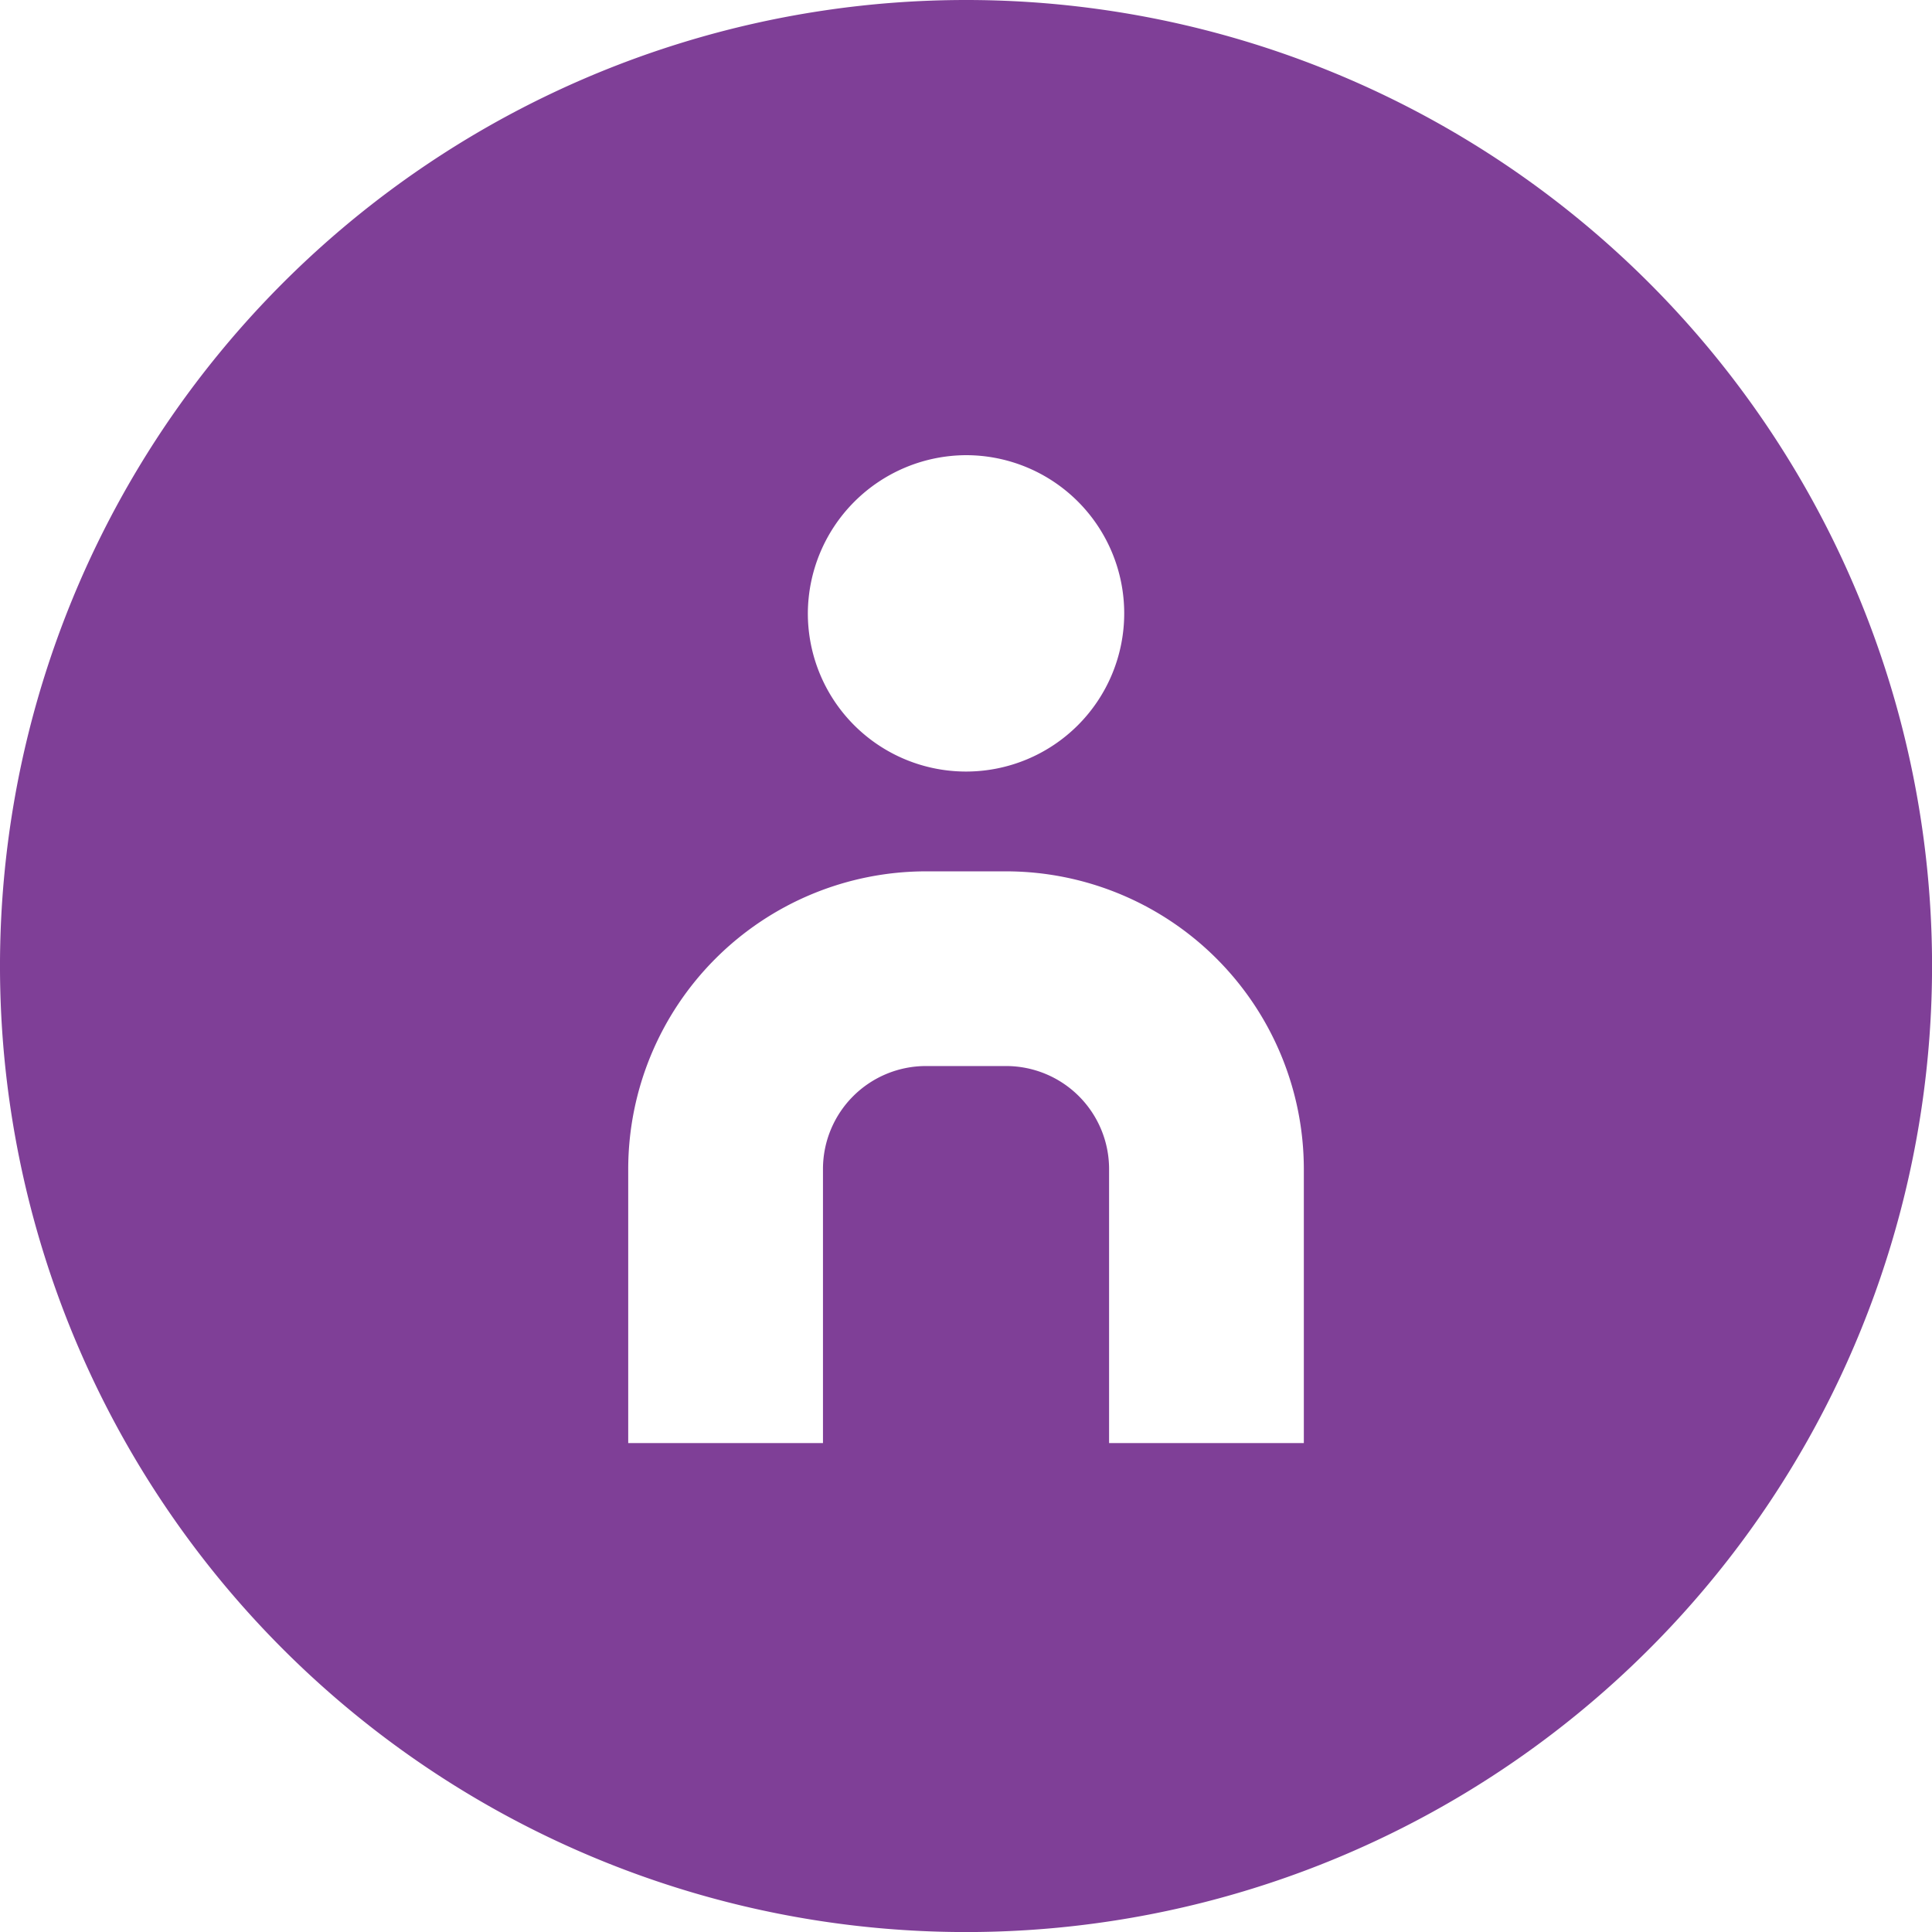
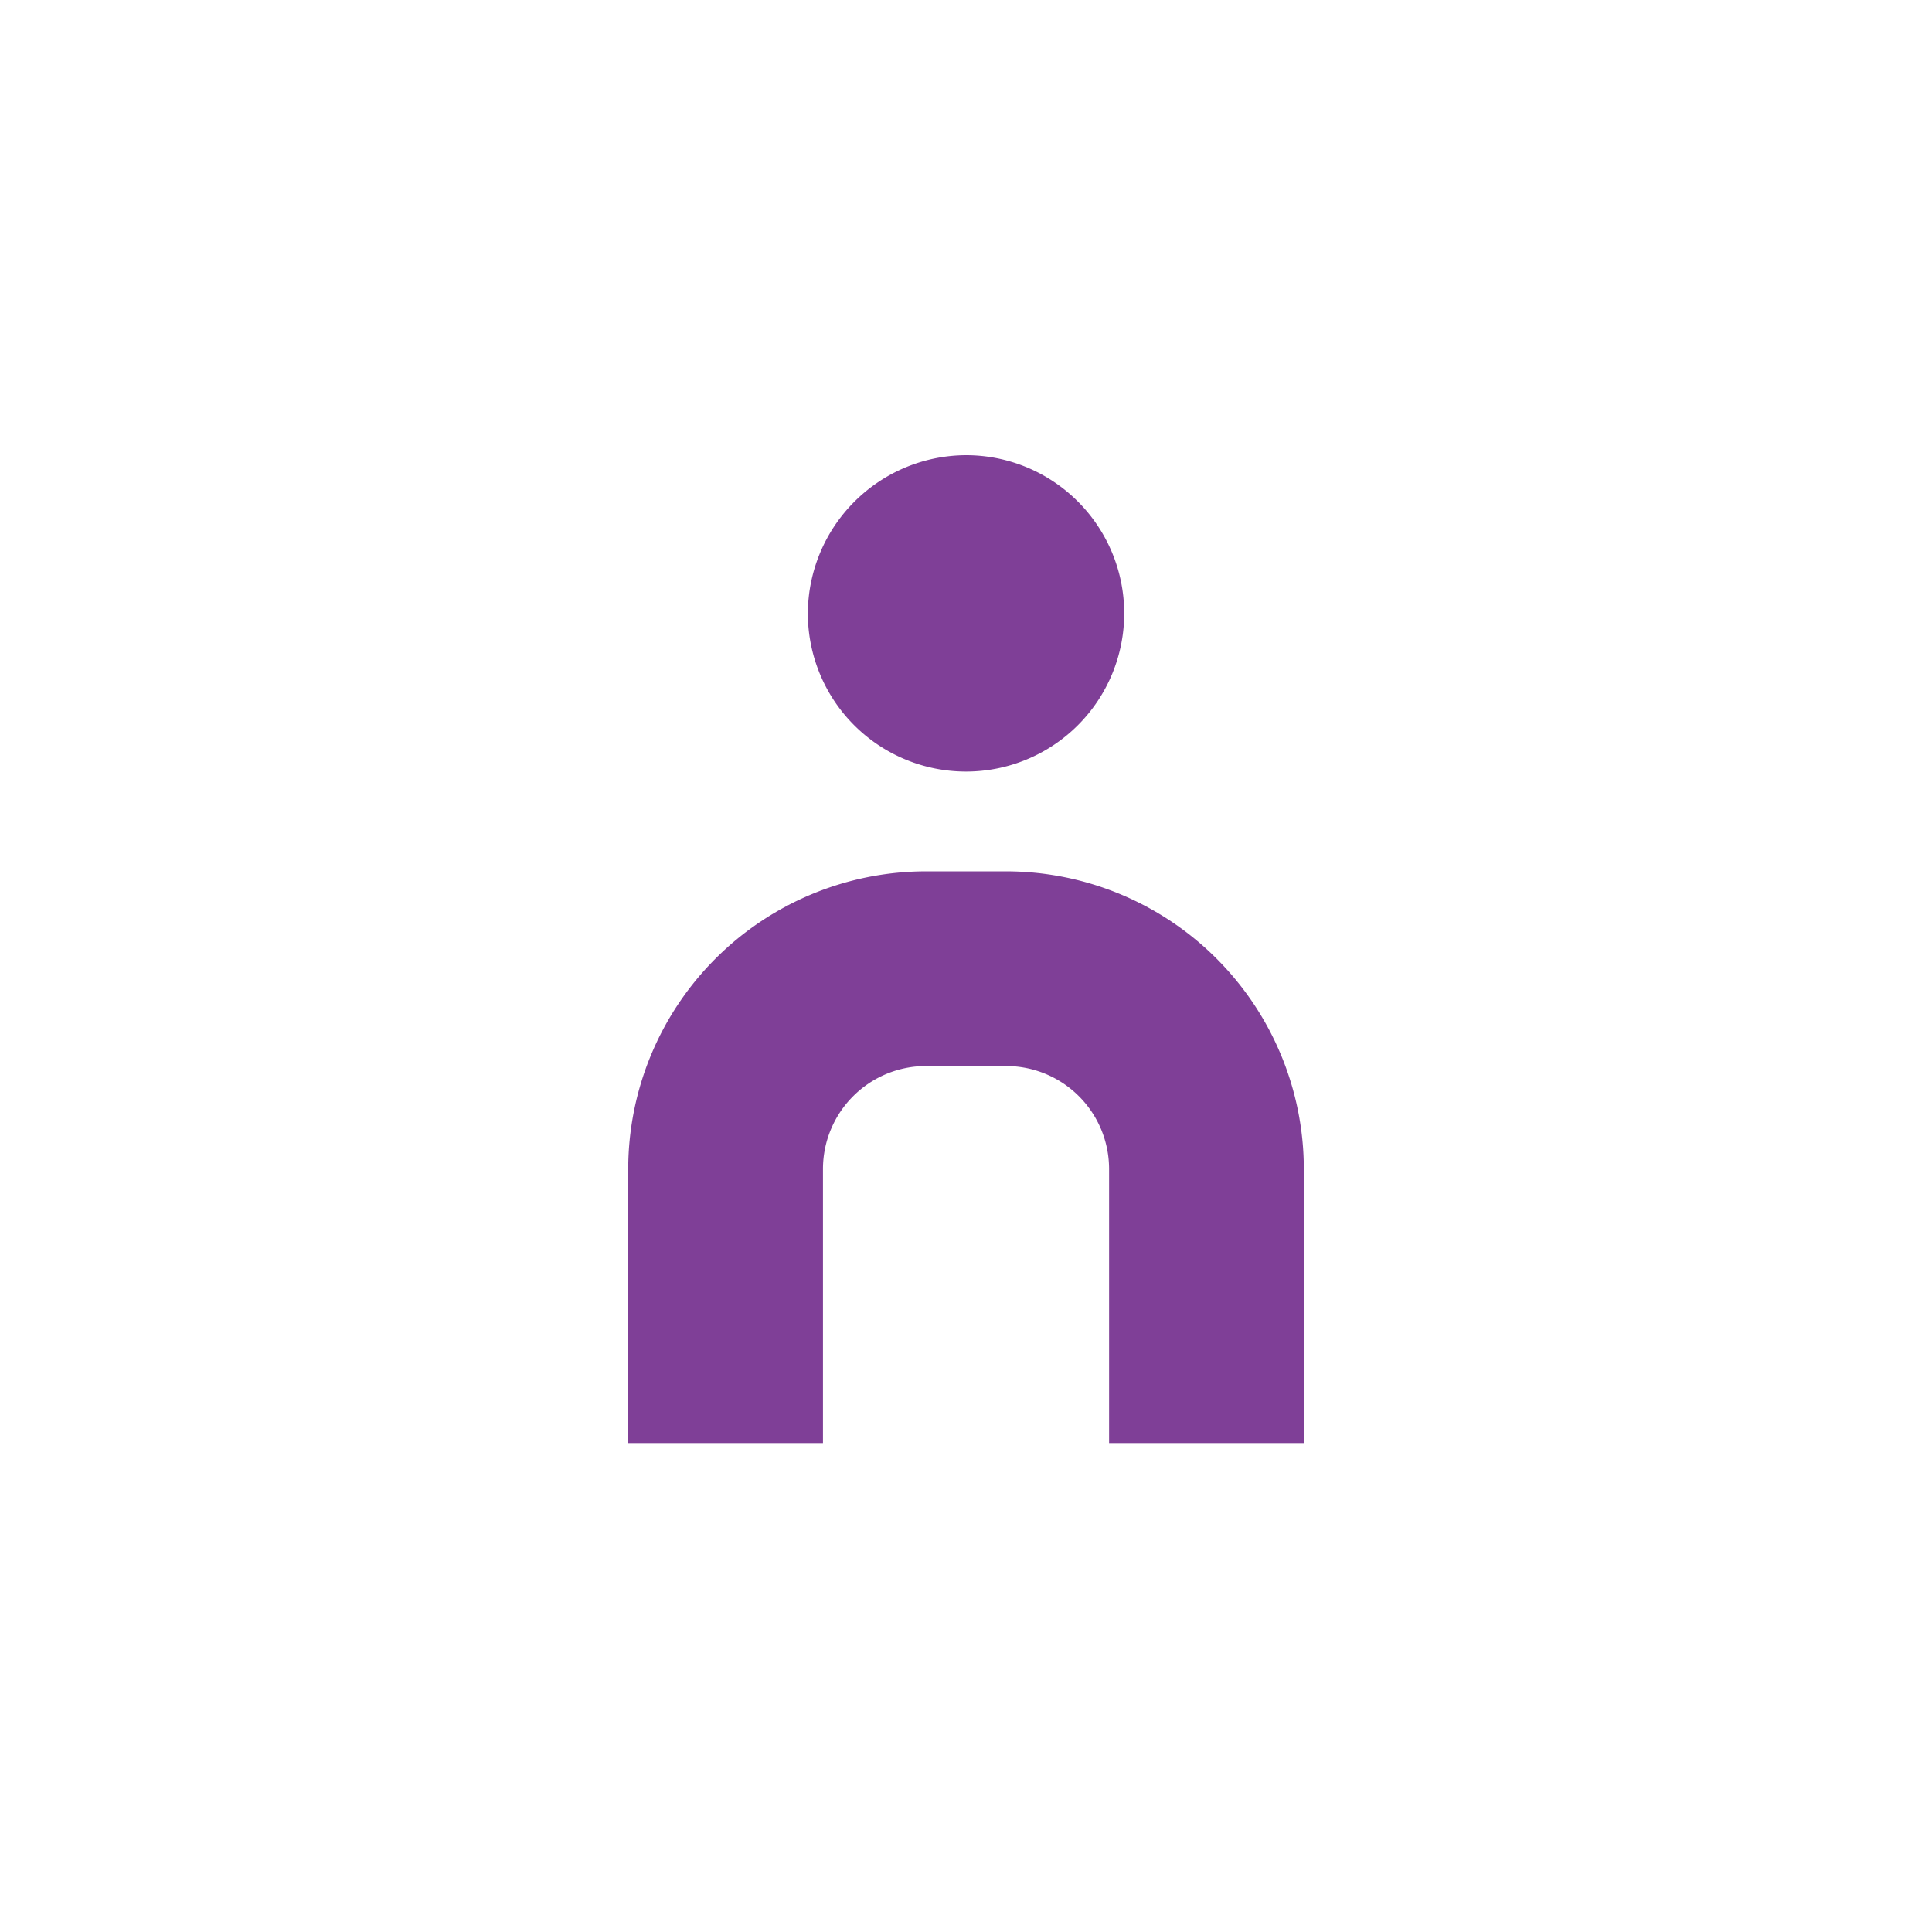
<svg xmlns="http://www.w3.org/2000/svg" width="35.505" height="35.506" viewBox="0 0 35.505 35.506">
  <g id="Group_20419" data-name="Group 20419" transform="translate(-1946.711 -247.246)">
-     <path id="Path_20342" data-name="Path 20342" d="M1964.443,247.246a17.753,17.753,0,1,0,17.774,17.732A17.752,17.752,0,0,0,1964.443,247.246Zm.021,8.365a2.907,2.907,0,1,1-2.907,2.907A2.919,2.919,0,0,1,1964.464,255.611Zm6.208,18.155h-3.579v-5.038a1.893,1.893,0,0,0-1.891-1.891h-1.475a1.893,1.893,0,0,0-1.892,1.891v5.038h-3.579v-5.038a5.476,5.476,0,0,1,5.471-5.469h1.475a5.476,5.476,0,0,1,5.47,5.469Z" transform="translate(0 0)" fill="#7f3f97" />
+     <path id="Path_20342" data-name="Path 20342" d="M1964.443,247.246A17.752,17.752,0,0,0,1964.443,247.246Zm.021,8.365a2.907,2.907,0,1,1-2.907,2.907A2.919,2.919,0,0,1,1964.464,255.611Zm6.208,18.155h-3.579v-5.038a1.893,1.893,0,0,0-1.891-1.891h-1.475a1.893,1.893,0,0,0-1.892,1.891v5.038h-3.579v-5.038a5.476,5.476,0,0,1,5.471-5.469h1.475a5.476,5.476,0,0,1,5.47,5.469Z" transform="translate(0 0)" fill="#7f3f97" />
  </g>
</svg>